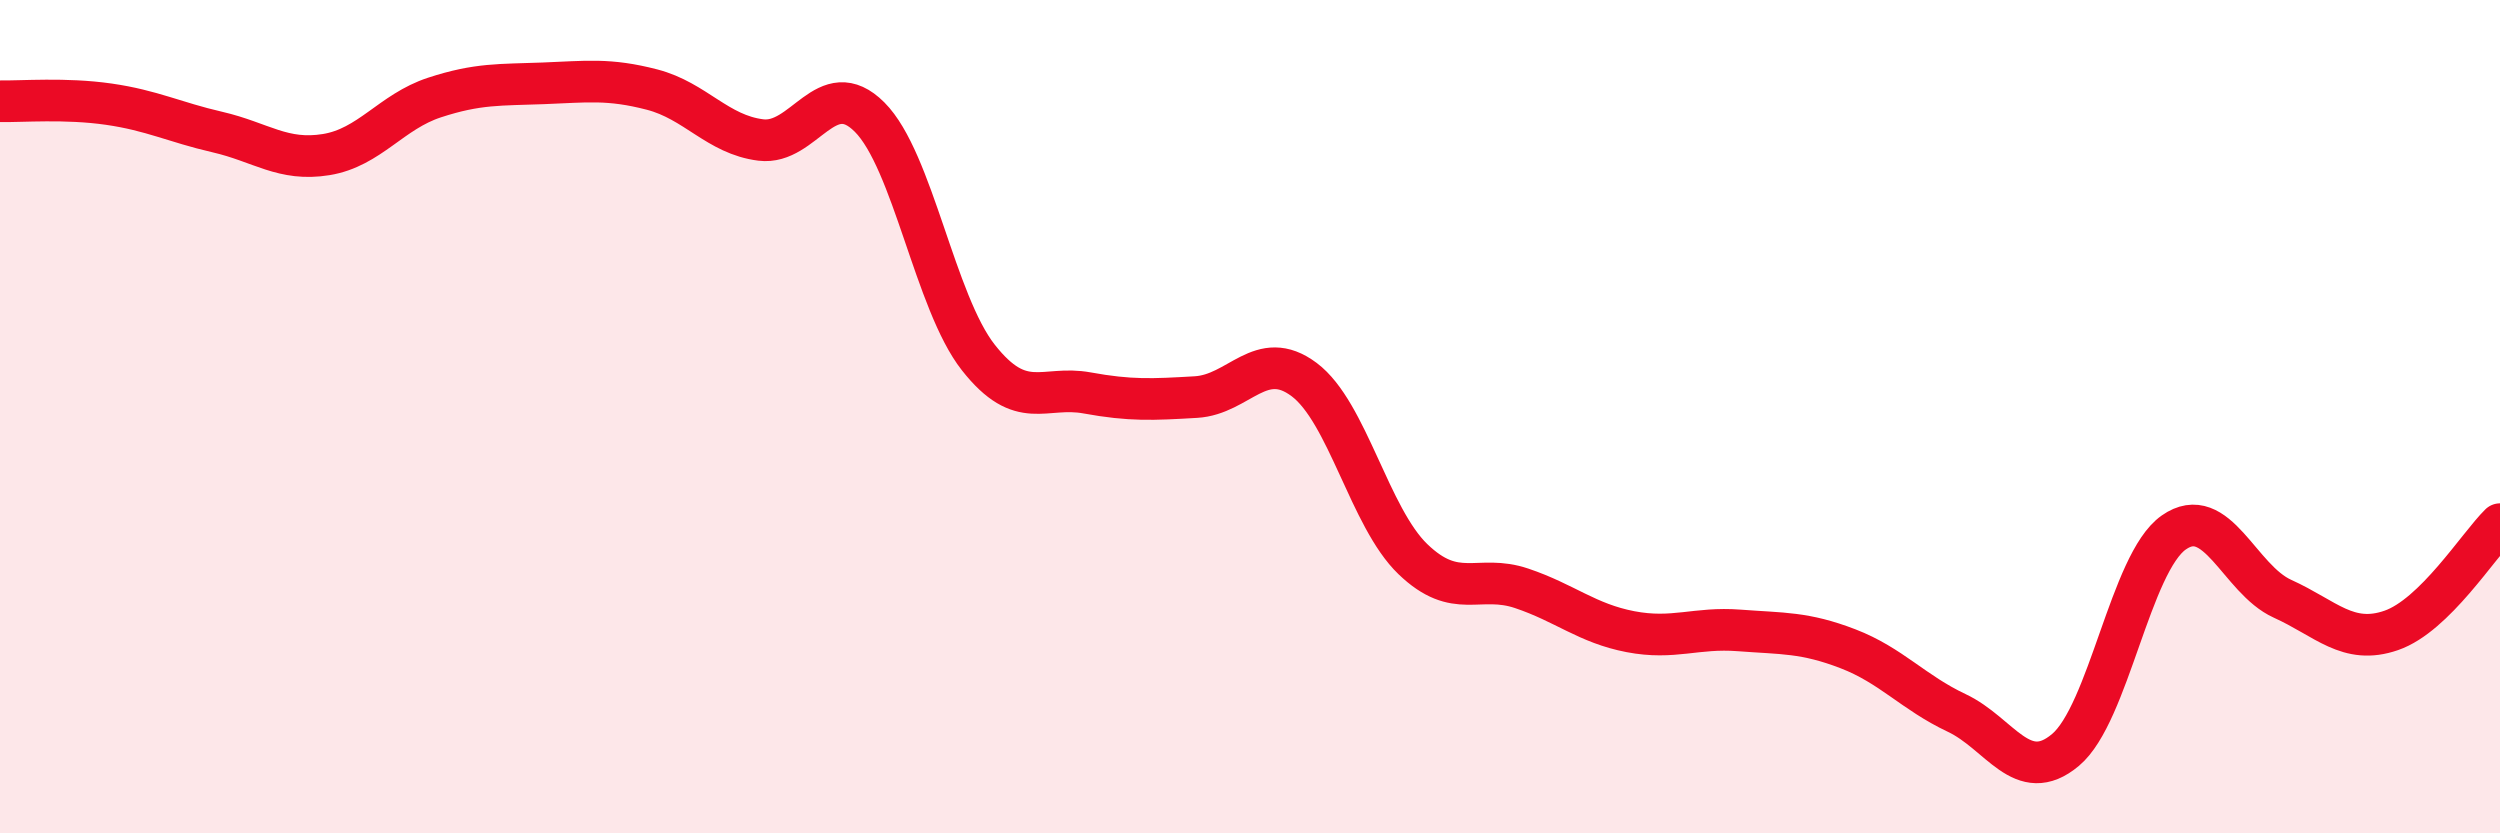
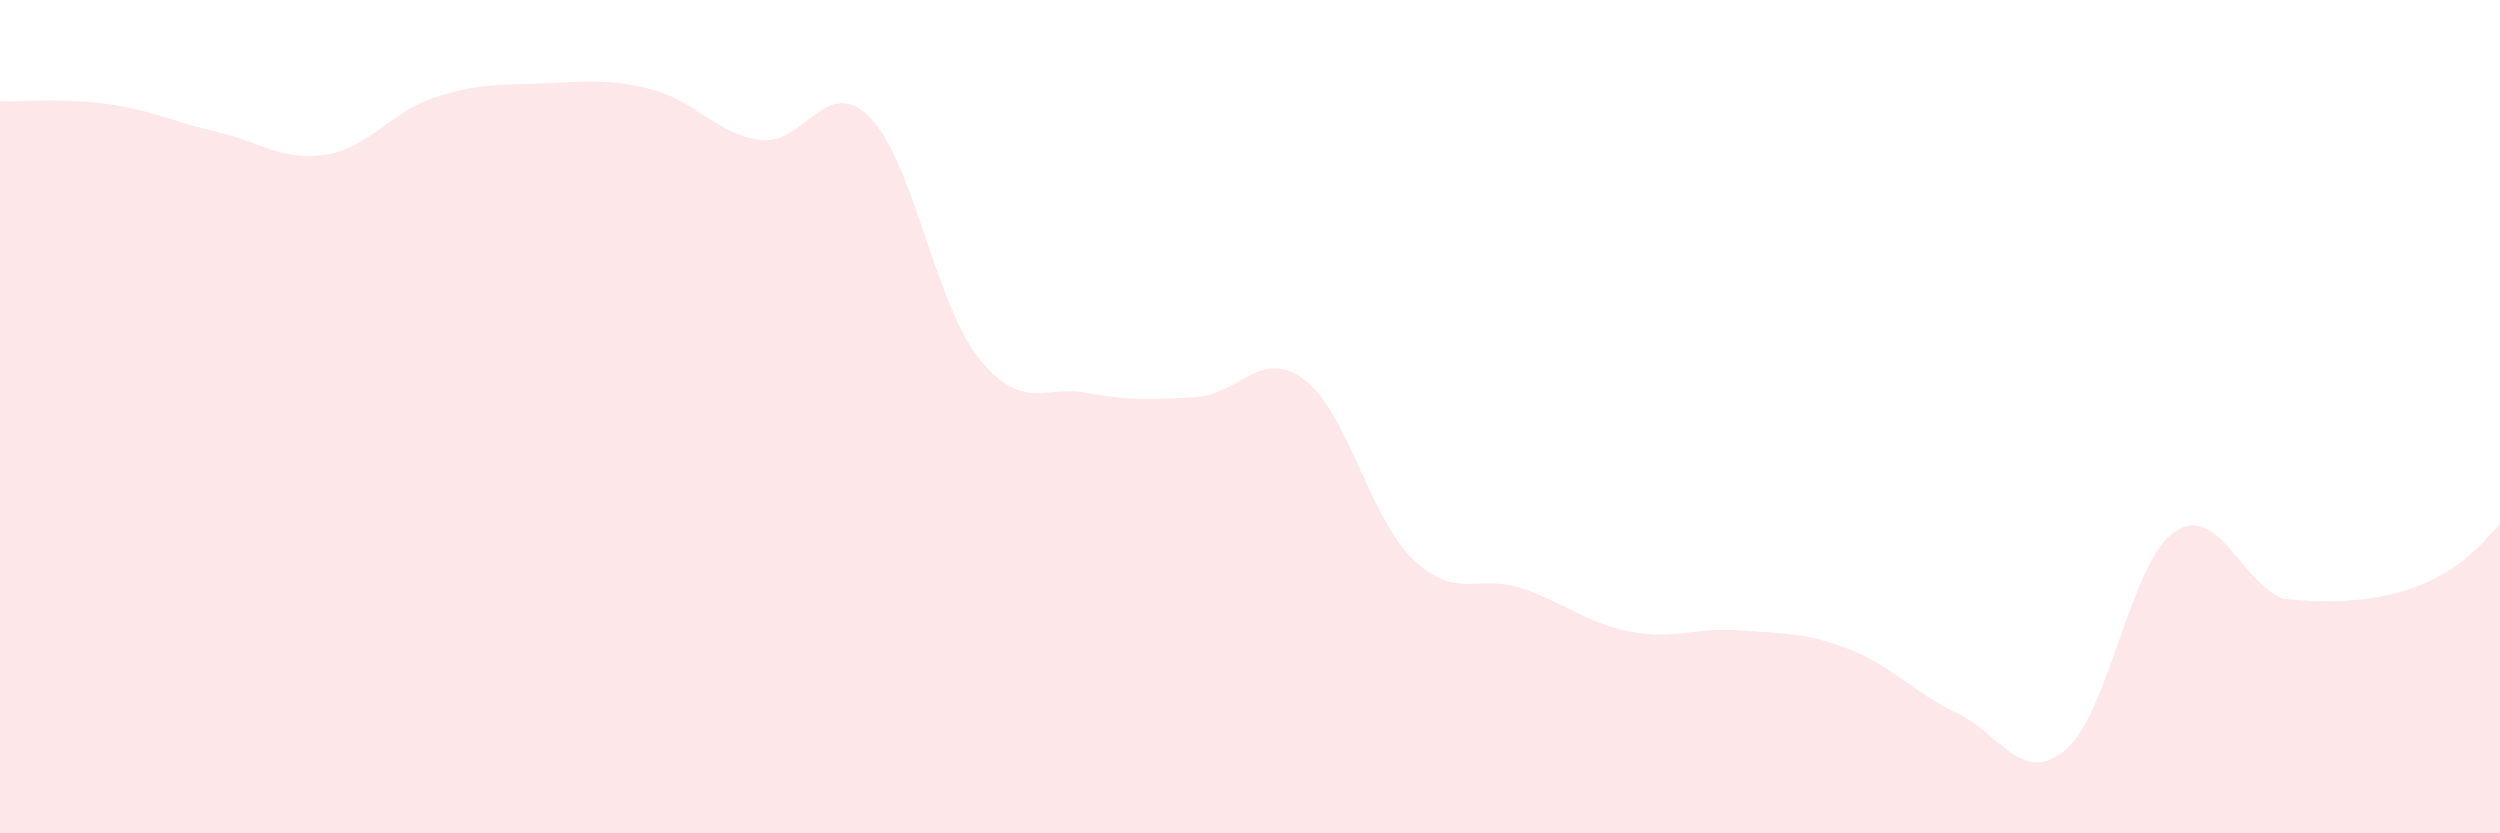
<svg xmlns="http://www.w3.org/2000/svg" width="60" height="20" viewBox="0 0 60 20">
-   <path d="M 0,2.43 C 0.52,2.44 1.57,2.35 2.61,2.5 C 3.65,2.65 4.18,2.93 5.22,3.17 C 6.26,3.41 6.79,3.88 7.83,3.71 C 8.87,3.54 9.39,2.68 10.43,2.34 C 11.47,2 12,2.04 13.04,2 C 14.08,1.96 14.61,1.88 15.65,2.15 C 16.69,2.42 17.22,3.23 18.26,3.36 C 19.3,3.49 19.83,1.77 20.87,2.81 C 21.91,3.85 22.44,7.26 23.48,8.58 C 24.52,9.9 25.05,9.24 26.09,9.43 C 27.13,9.62 27.66,9.59 28.7,9.53 C 29.74,9.47 30.26,8.33 31.3,9.11 C 32.34,9.89 32.87,12.42 33.91,13.42 C 34.95,14.42 35.48,13.77 36.52,14.12 C 37.56,14.47 38.09,14.96 39.13,15.16 C 40.17,15.36 40.7,15.05 41.74,15.13 C 42.78,15.21 43.31,15.17 44.35,15.57 C 45.39,15.97 45.92,16.62 46.96,17.11 C 48,17.6 48.53,18.87 49.57,18 C 50.61,17.13 51.13,13.51 52.17,12.78 C 53.21,12.05 53.74,13.9 54.78,14.37 C 55.82,14.84 56.35,15.49 57.39,15.13 C 58.43,14.77 59.48,13.09 60,12.58L60 20L0 20Z" fill="#EB0A25" opacity="0.1" stroke-linecap="round" stroke-linejoin="round" />
-   <path d="M 0,2.43 C 0.52,2.44 1.57,2.35 2.61,2.5 C 3.65,2.65 4.18,2.93 5.22,3.17 C 6.26,3.41 6.79,3.88 7.83,3.71 C 8.87,3.54 9.39,2.68 10.43,2.34 C 11.47,2 12,2.04 13.04,2 C 14.08,1.96 14.61,1.88 15.65,2.15 C 16.69,2.42 17.22,3.23 18.26,3.36 C 19.3,3.49 19.83,1.77 20.87,2.81 C 21.91,3.85 22.44,7.26 23.48,8.58 C 24.52,9.9 25.05,9.24 26.09,9.43 C 27.13,9.62 27.66,9.59 28.7,9.53 C 29.74,9.47 30.26,8.33 31.3,9.11 C 32.34,9.89 32.87,12.42 33.91,13.42 C 34.95,14.42 35.48,13.77 36.52,14.12 C 37.56,14.47 38.09,14.96 39.13,15.16 C 40.17,15.36 40.7,15.05 41.74,15.13 C 42.78,15.21 43.31,15.17 44.35,15.57 C 45.39,15.97 45.92,16.62 46.96,17.11 C 48,17.6 48.53,18.87 49.57,18 C 50.61,17.13 51.13,13.51 52.17,12.78 C 53.21,12.05 53.74,13.9 54.78,14.37 C 55.82,14.84 56.35,15.49 57.39,15.13 C 58.43,14.77 59.48,13.09 60,12.58" stroke="#EB0A25" stroke-width="1" fill="none" stroke-linecap="round" stroke-linejoin="round" />
+   <path d="M 0,2.43 C 0.52,2.44 1.57,2.35 2.61,2.5 C 3.65,2.65 4.18,2.93 5.22,3.17 C 6.26,3.41 6.79,3.88 7.83,3.71 C 8.87,3.54 9.39,2.68 10.43,2.34 C 11.47,2 12,2.04 13.04,2 C 14.08,1.96 14.61,1.88 15.65,2.15 C 16.69,2.42 17.22,3.23 18.26,3.36 C 19.3,3.49 19.83,1.77 20.87,2.81 C 21.91,3.85 22.44,7.26 23.48,8.58 C 24.52,9.9 25.05,9.24 26.09,9.43 C 27.13,9.62 27.66,9.59 28.7,9.53 C 29.74,9.47 30.26,8.33 31.3,9.11 C 32.34,9.89 32.87,12.42 33.91,13.42 C 34.95,14.42 35.48,13.77 36.52,14.12 C 37.56,14.47 38.09,14.96 39.13,15.16 C 40.17,15.36 40.7,15.05 41.74,15.13 C 42.78,15.21 43.31,15.17 44.35,15.57 C 45.39,15.97 45.92,16.62 46.96,17.11 C 48,17.6 48.53,18.87 49.57,18 C 50.61,17.13 51.13,13.51 52.17,12.78 C 53.21,12.05 53.74,13.9 54.78,14.37 C 58.43,14.77 59.48,13.09 60,12.58L60 20L0 20Z" fill="#EB0A25" opacity="0.1" stroke-linecap="round" stroke-linejoin="round" />
</svg>